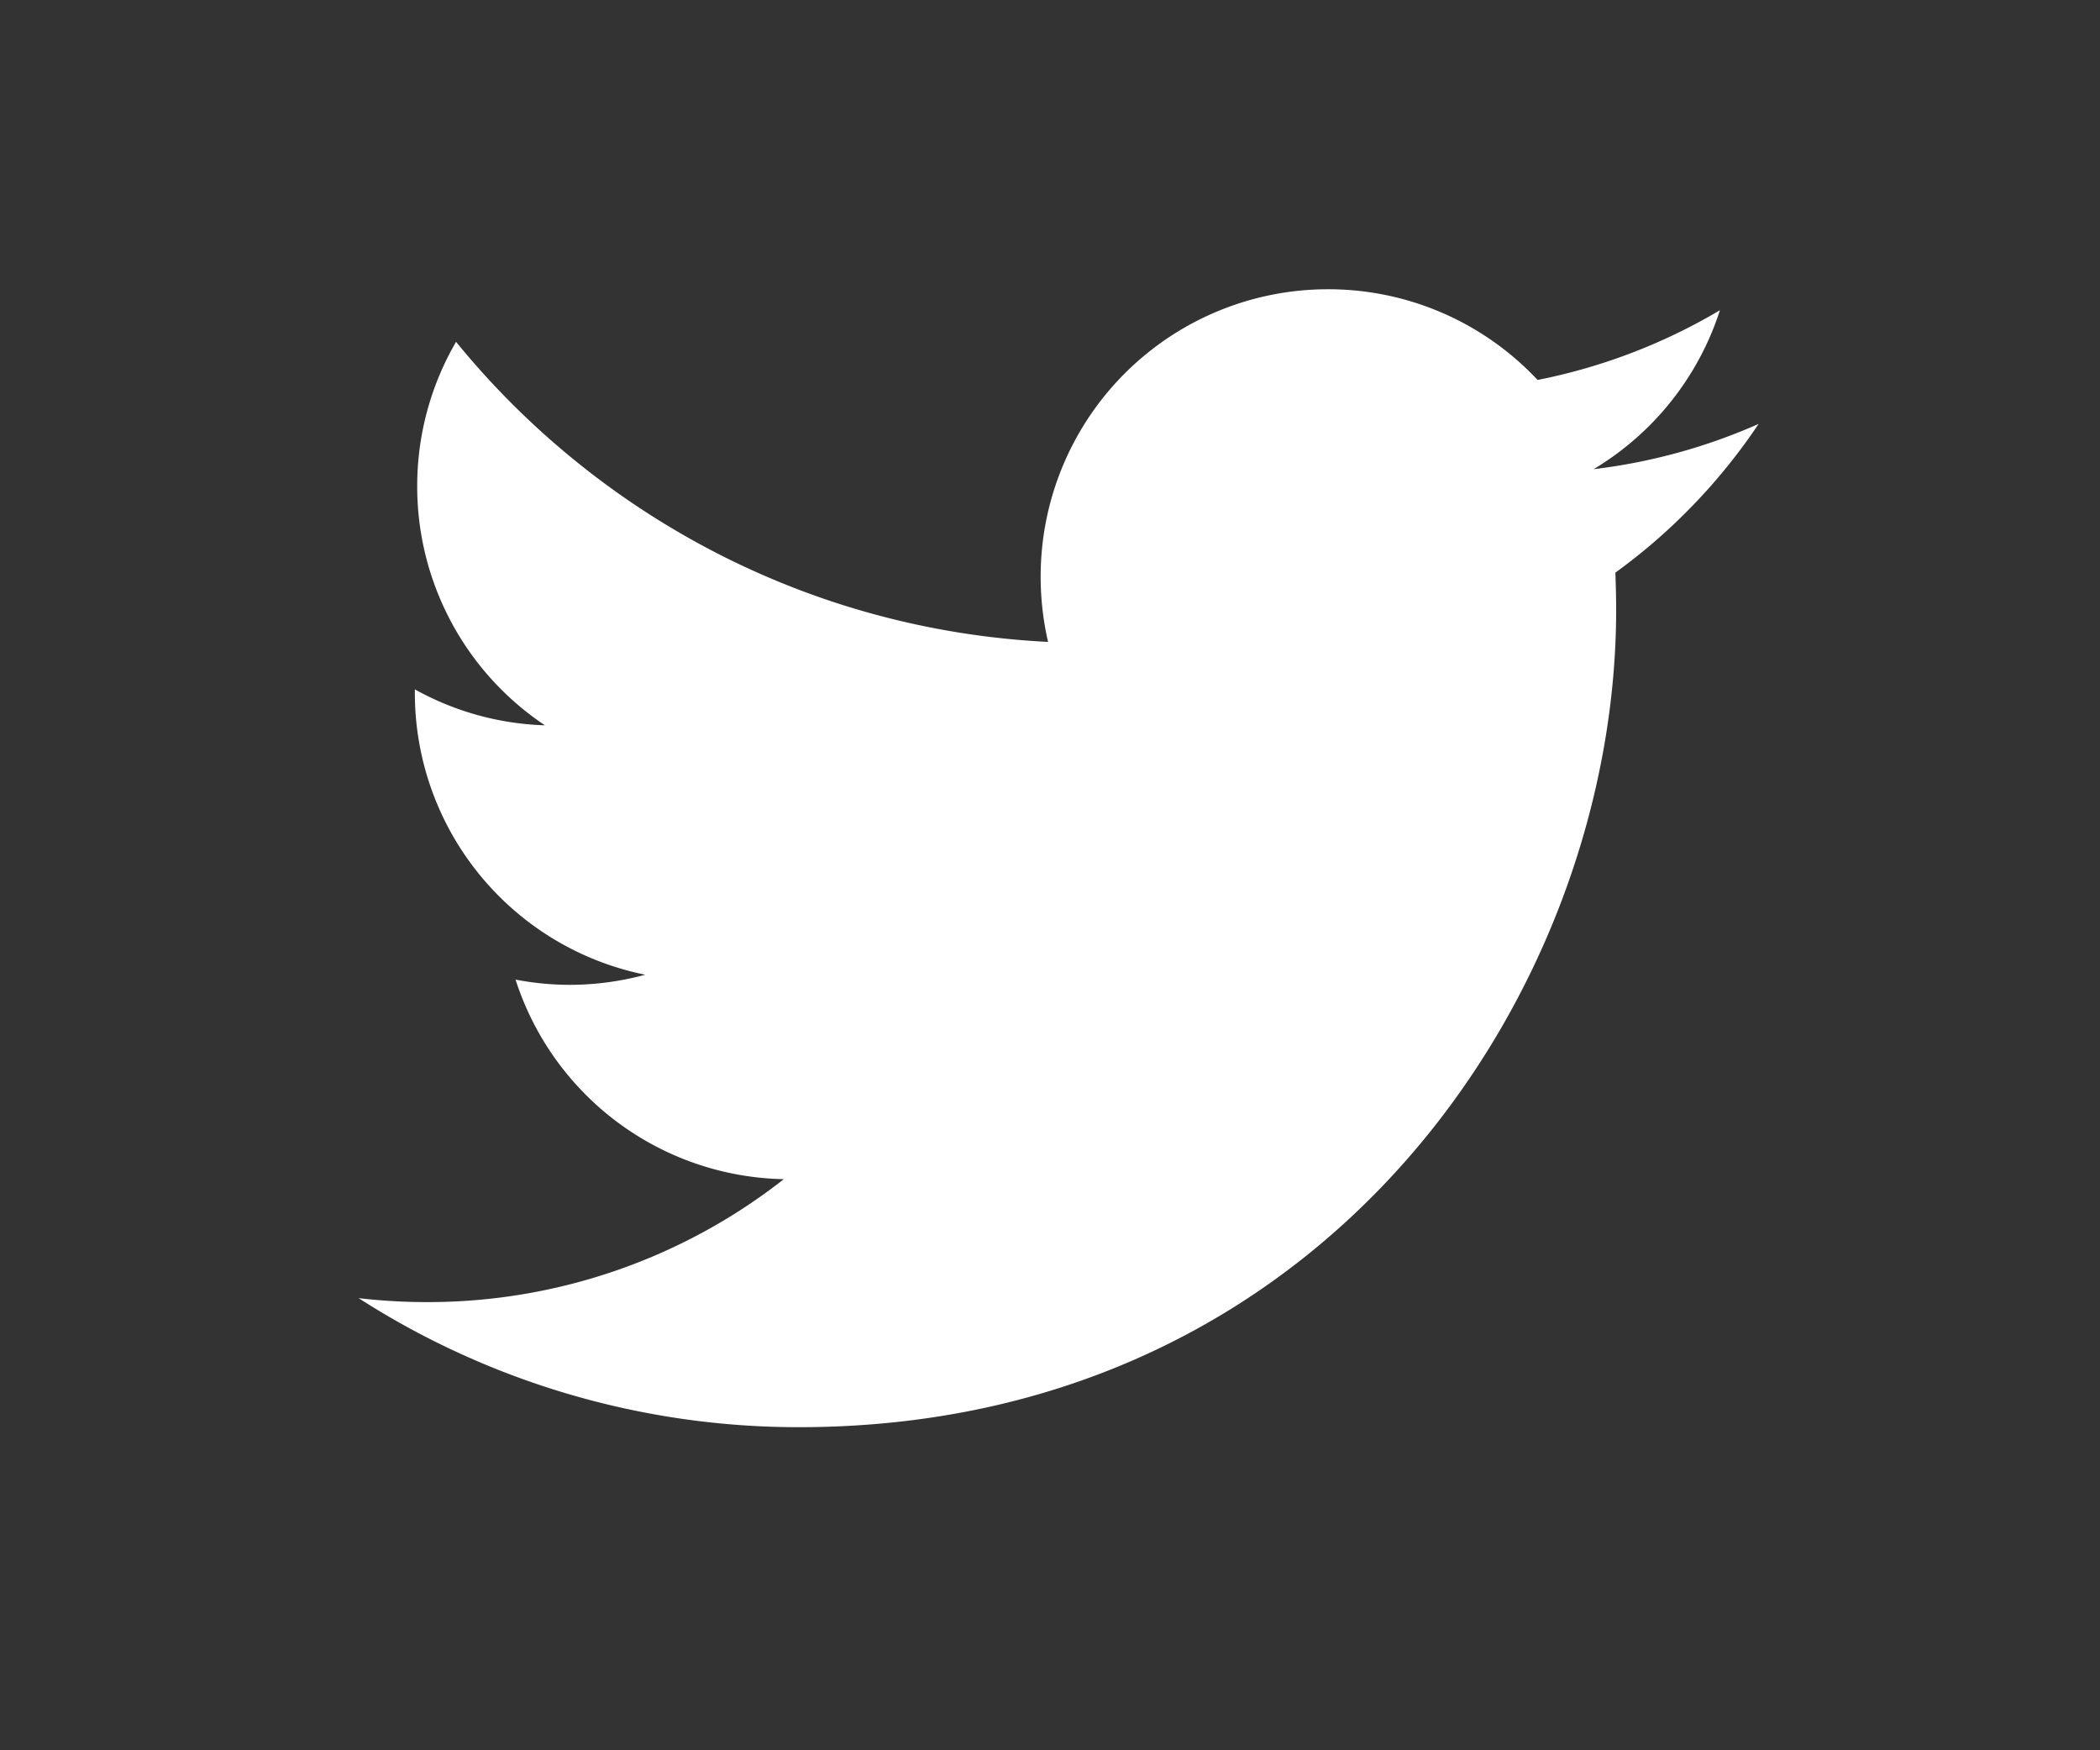
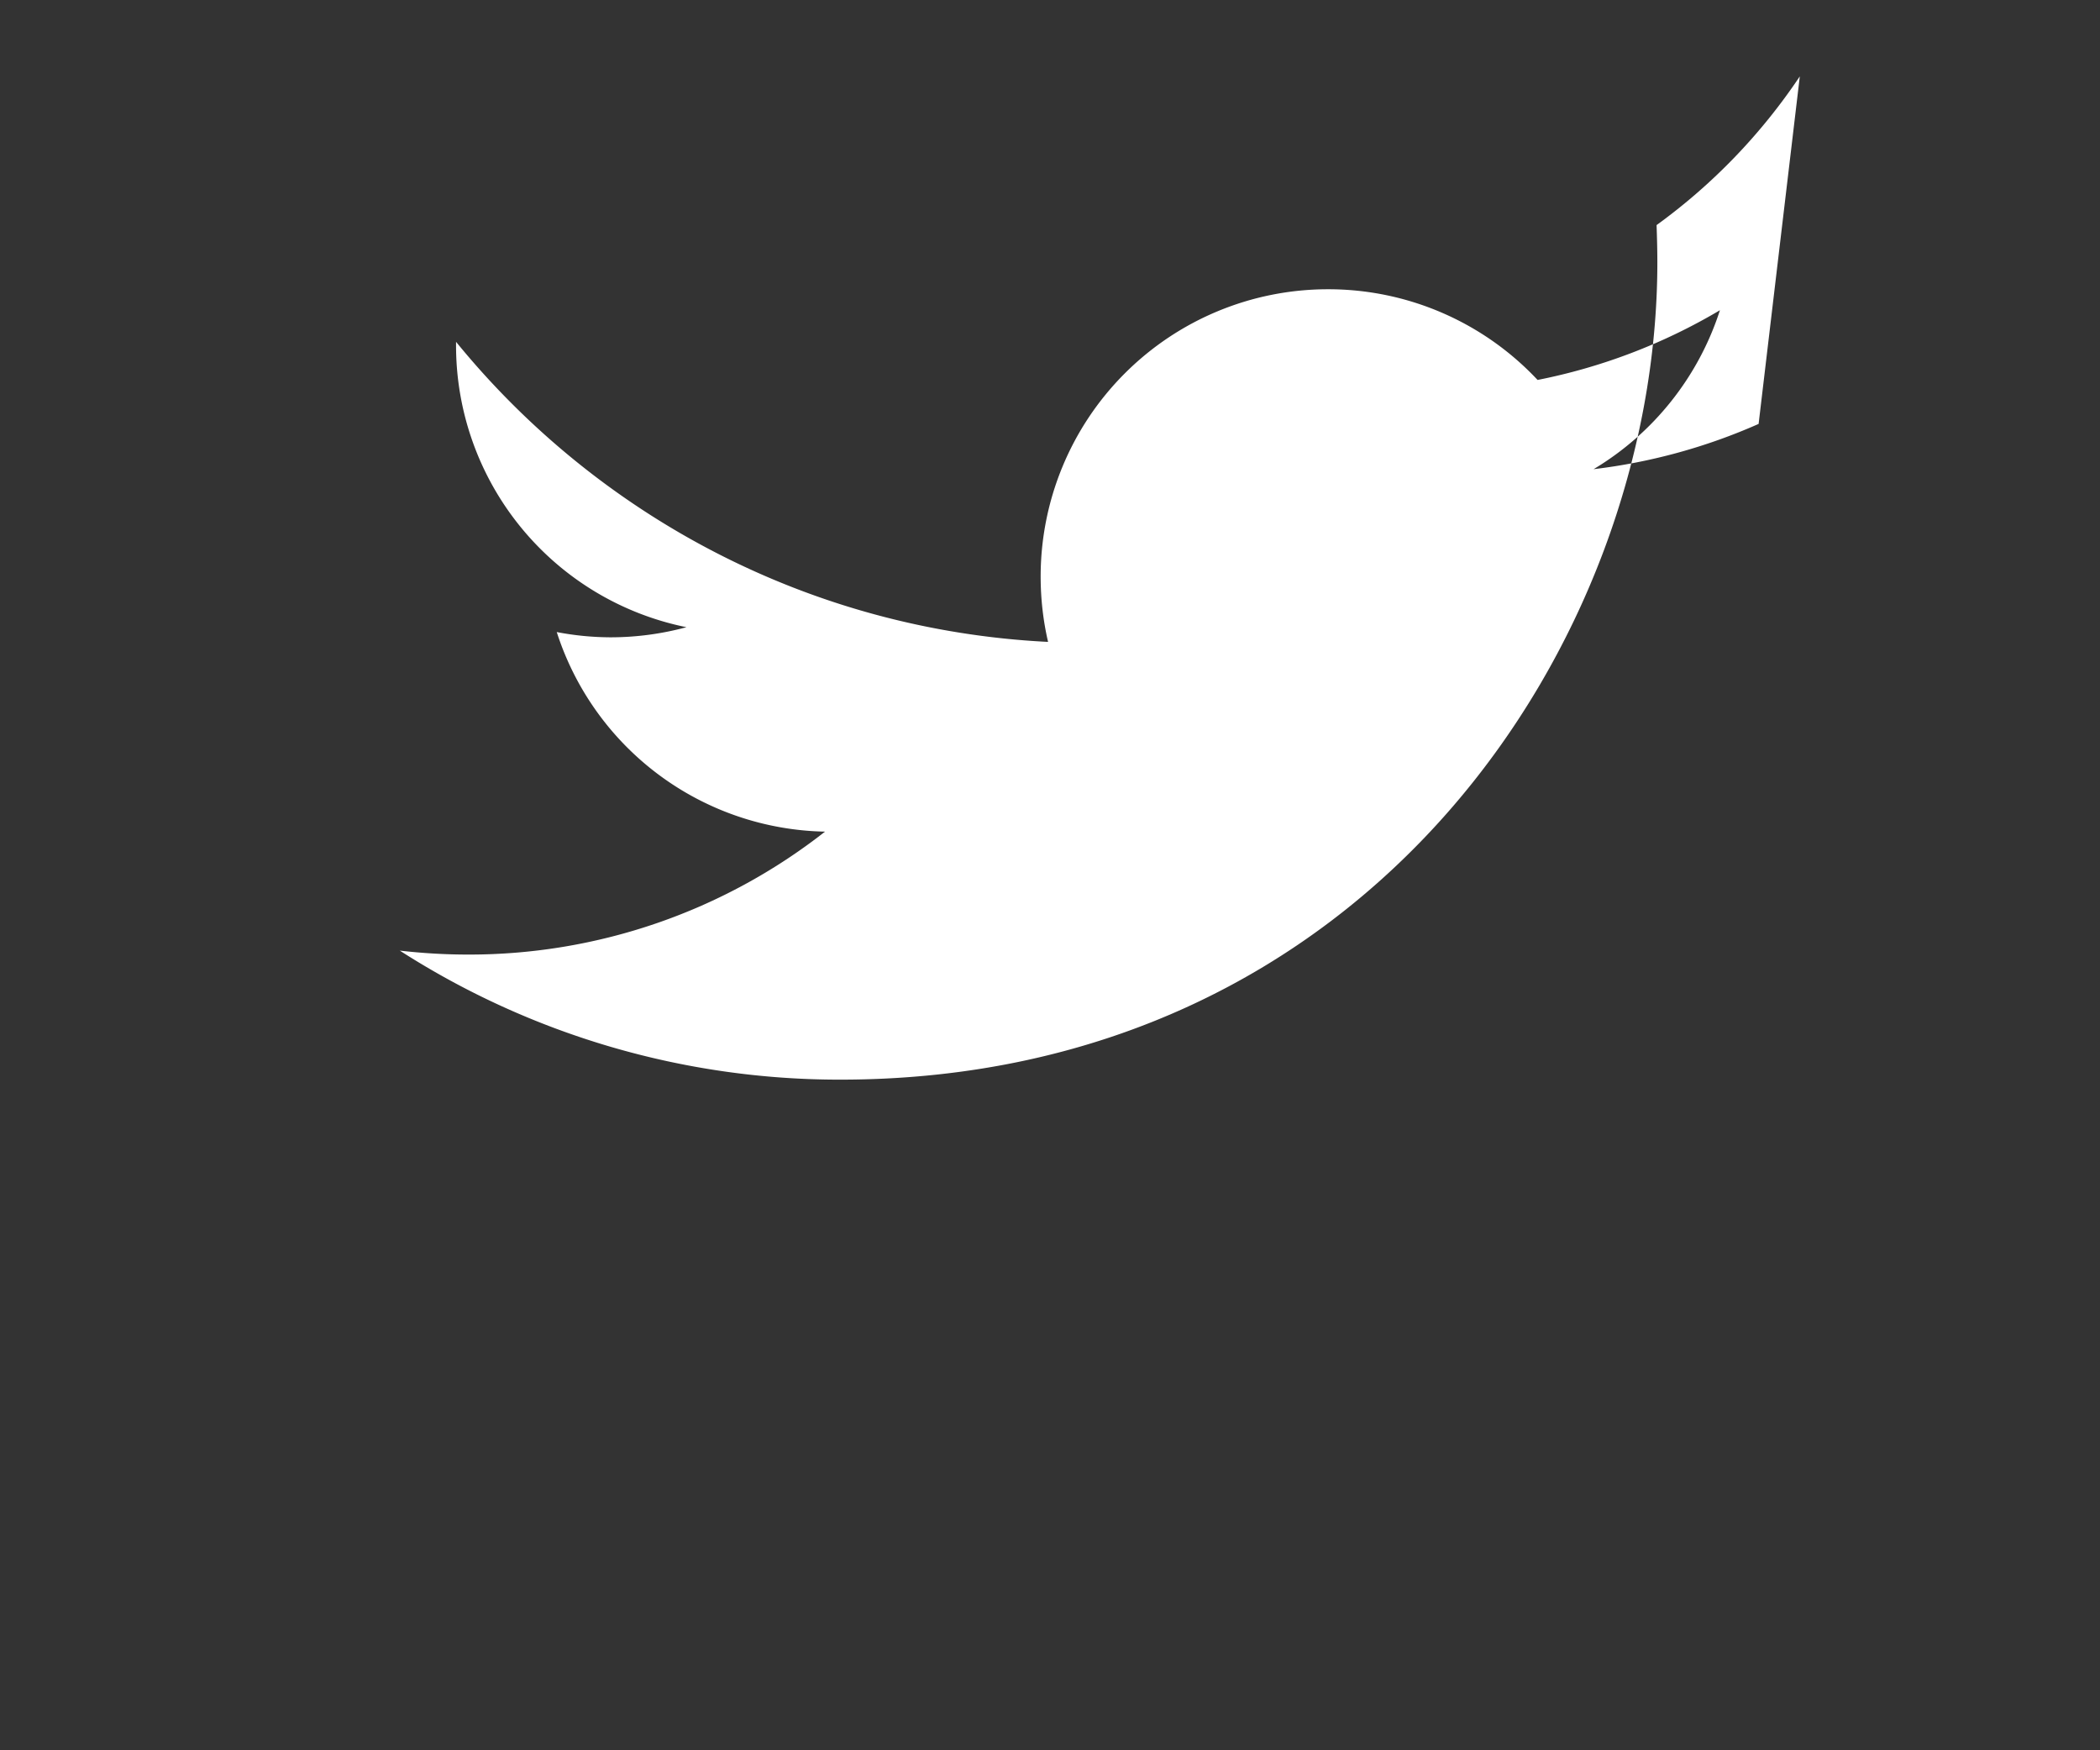
<svg xmlns="http://www.w3.org/2000/svg" version="1.1" id="Layer_1" x="0" y="0" width="60" height="50" viewBox="0 0 60 50" xml:space="preserve">
  <rect x="0" y="0" width="60" height="50" fill="#333333" stroke="none" />
-   <path fill="#FFF" d="M50.246 12.11a16.464 16.464 0 0 1-4.715 1.293 8.23 8.23 0 0 0 3.61-4.541 16.47 16.47 0 0 1-5.21 1.992 8.192 8.192 0 0 0-5.991-2.591 8.207 8.207 0 0 0-8.207 8.205c0 .645.073 1.27.212 1.869-6.819-.34-12.866-3.607-16.915-8.572a8.191 8.191 0 0 0-1.11 4.125 8.204 8.204 0 0 0 3.65 6.83 8.156 8.156 0 0 1-3.717-1.027v.105a8.212 8.212 0 0 0 6.583 8.047 8.3 8.3 0 0 1-2.163.289 8.262 8.262 0 0 1-1.543-.15 8.215 8.215 0 0 0 7.665 5.701 16.476 16.476 0 0 1-10.192 3.512c-.662 0-1.314-.039-1.957-.113a23.25 23.25 0 0 0 12.582 3.686c15.094 0 23.348-12.504 23.348-23.35 0-.354-.01-.707-.022-1.062a16.747 16.747 0 0 0 4.092-4.248z" />
+   <path fill="#FFF" d="M50.246 12.11a16.464 16.464 0 0 1-4.715 1.293 8.23 8.23 0 0 0 3.61-4.541 16.47 16.47 0 0 1-5.21 1.992 8.192 8.192 0 0 0-5.991-2.591 8.207 8.207 0 0 0-8.207 8.205c0 .645.073 1.27.212 1.869-6.819-.34-12.866-3.607-16.915-8.572v.105a8.212 8.212 0 0 0 6.583 8.047 8.3 8.3 0 0 1-2.163.289 8.262 8.262 0 0 1-1.543-.15 8.215 8.215 0 0 0 7.665 5.701 16.476 16.476 0 0 1-10.192 3.512c-.662 0-1.314-.039-1.957-.113a23.25 23.25 0 0 0 12.582 3.686c15.094 0 23.348-12.504 23.348-23.35 0-.354-.01-.707-.022-1.062a16.747 16.747 0 0 0 4.092-4.248z" />
</svg>